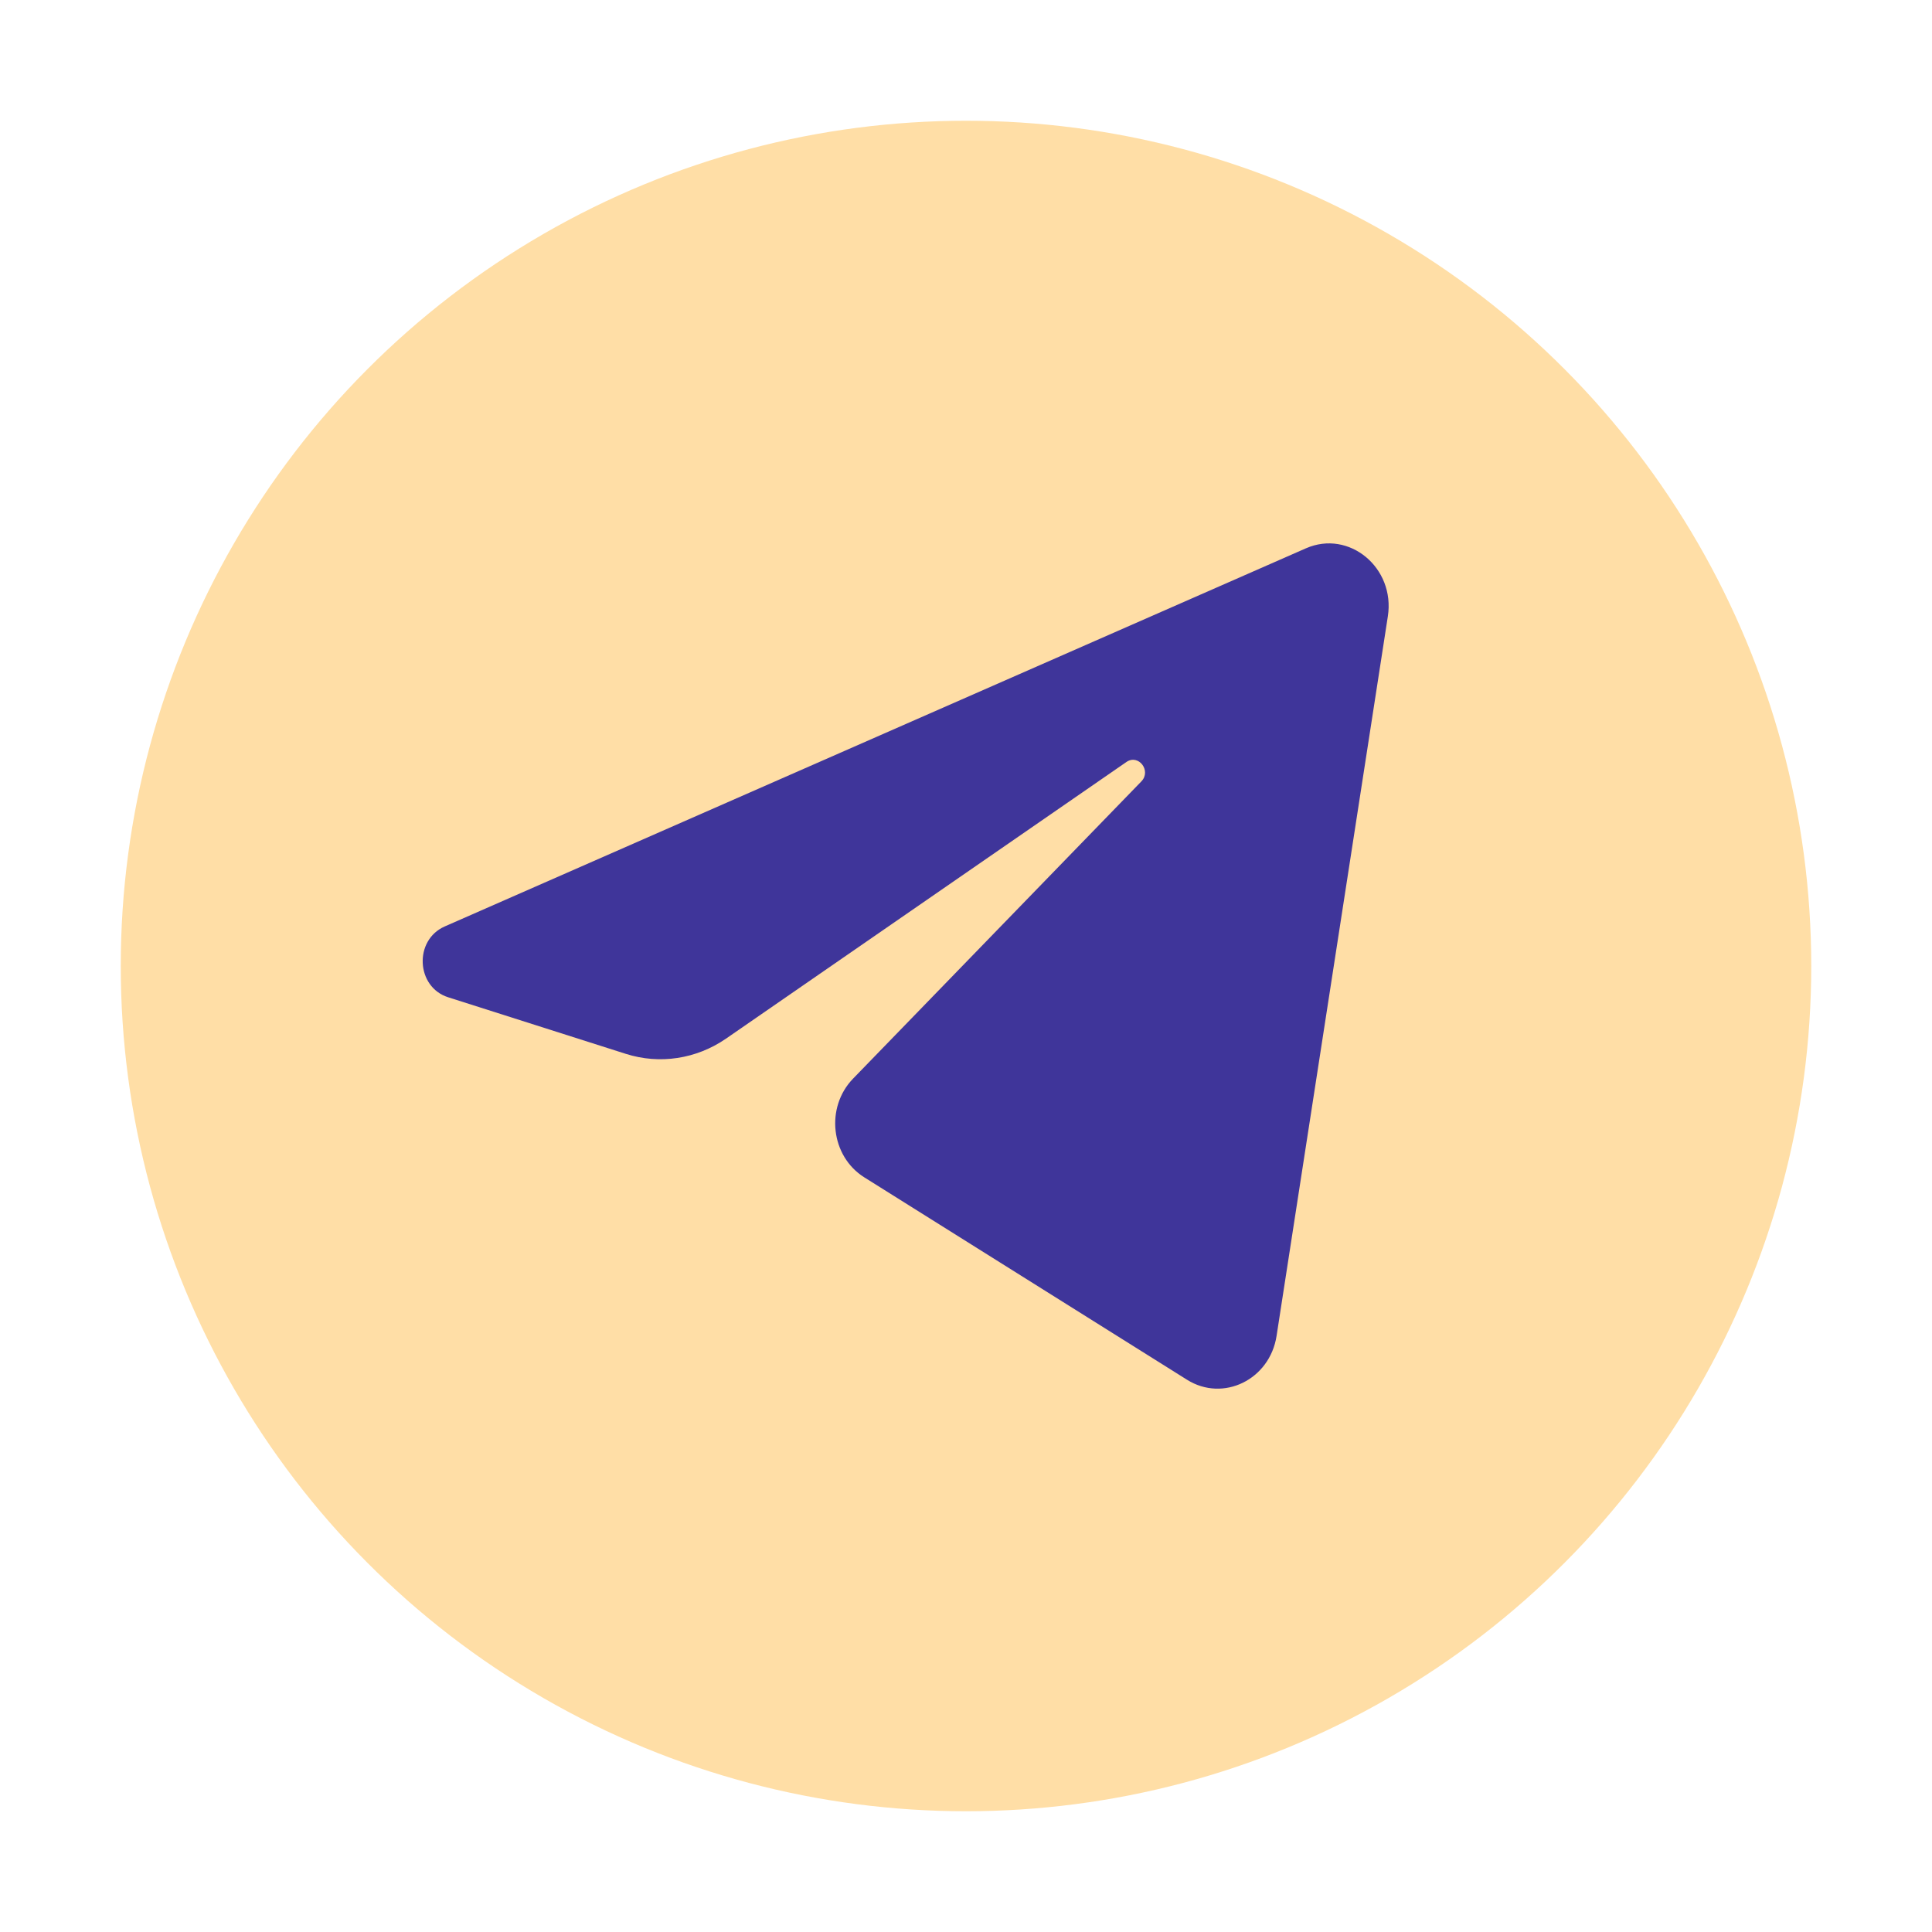
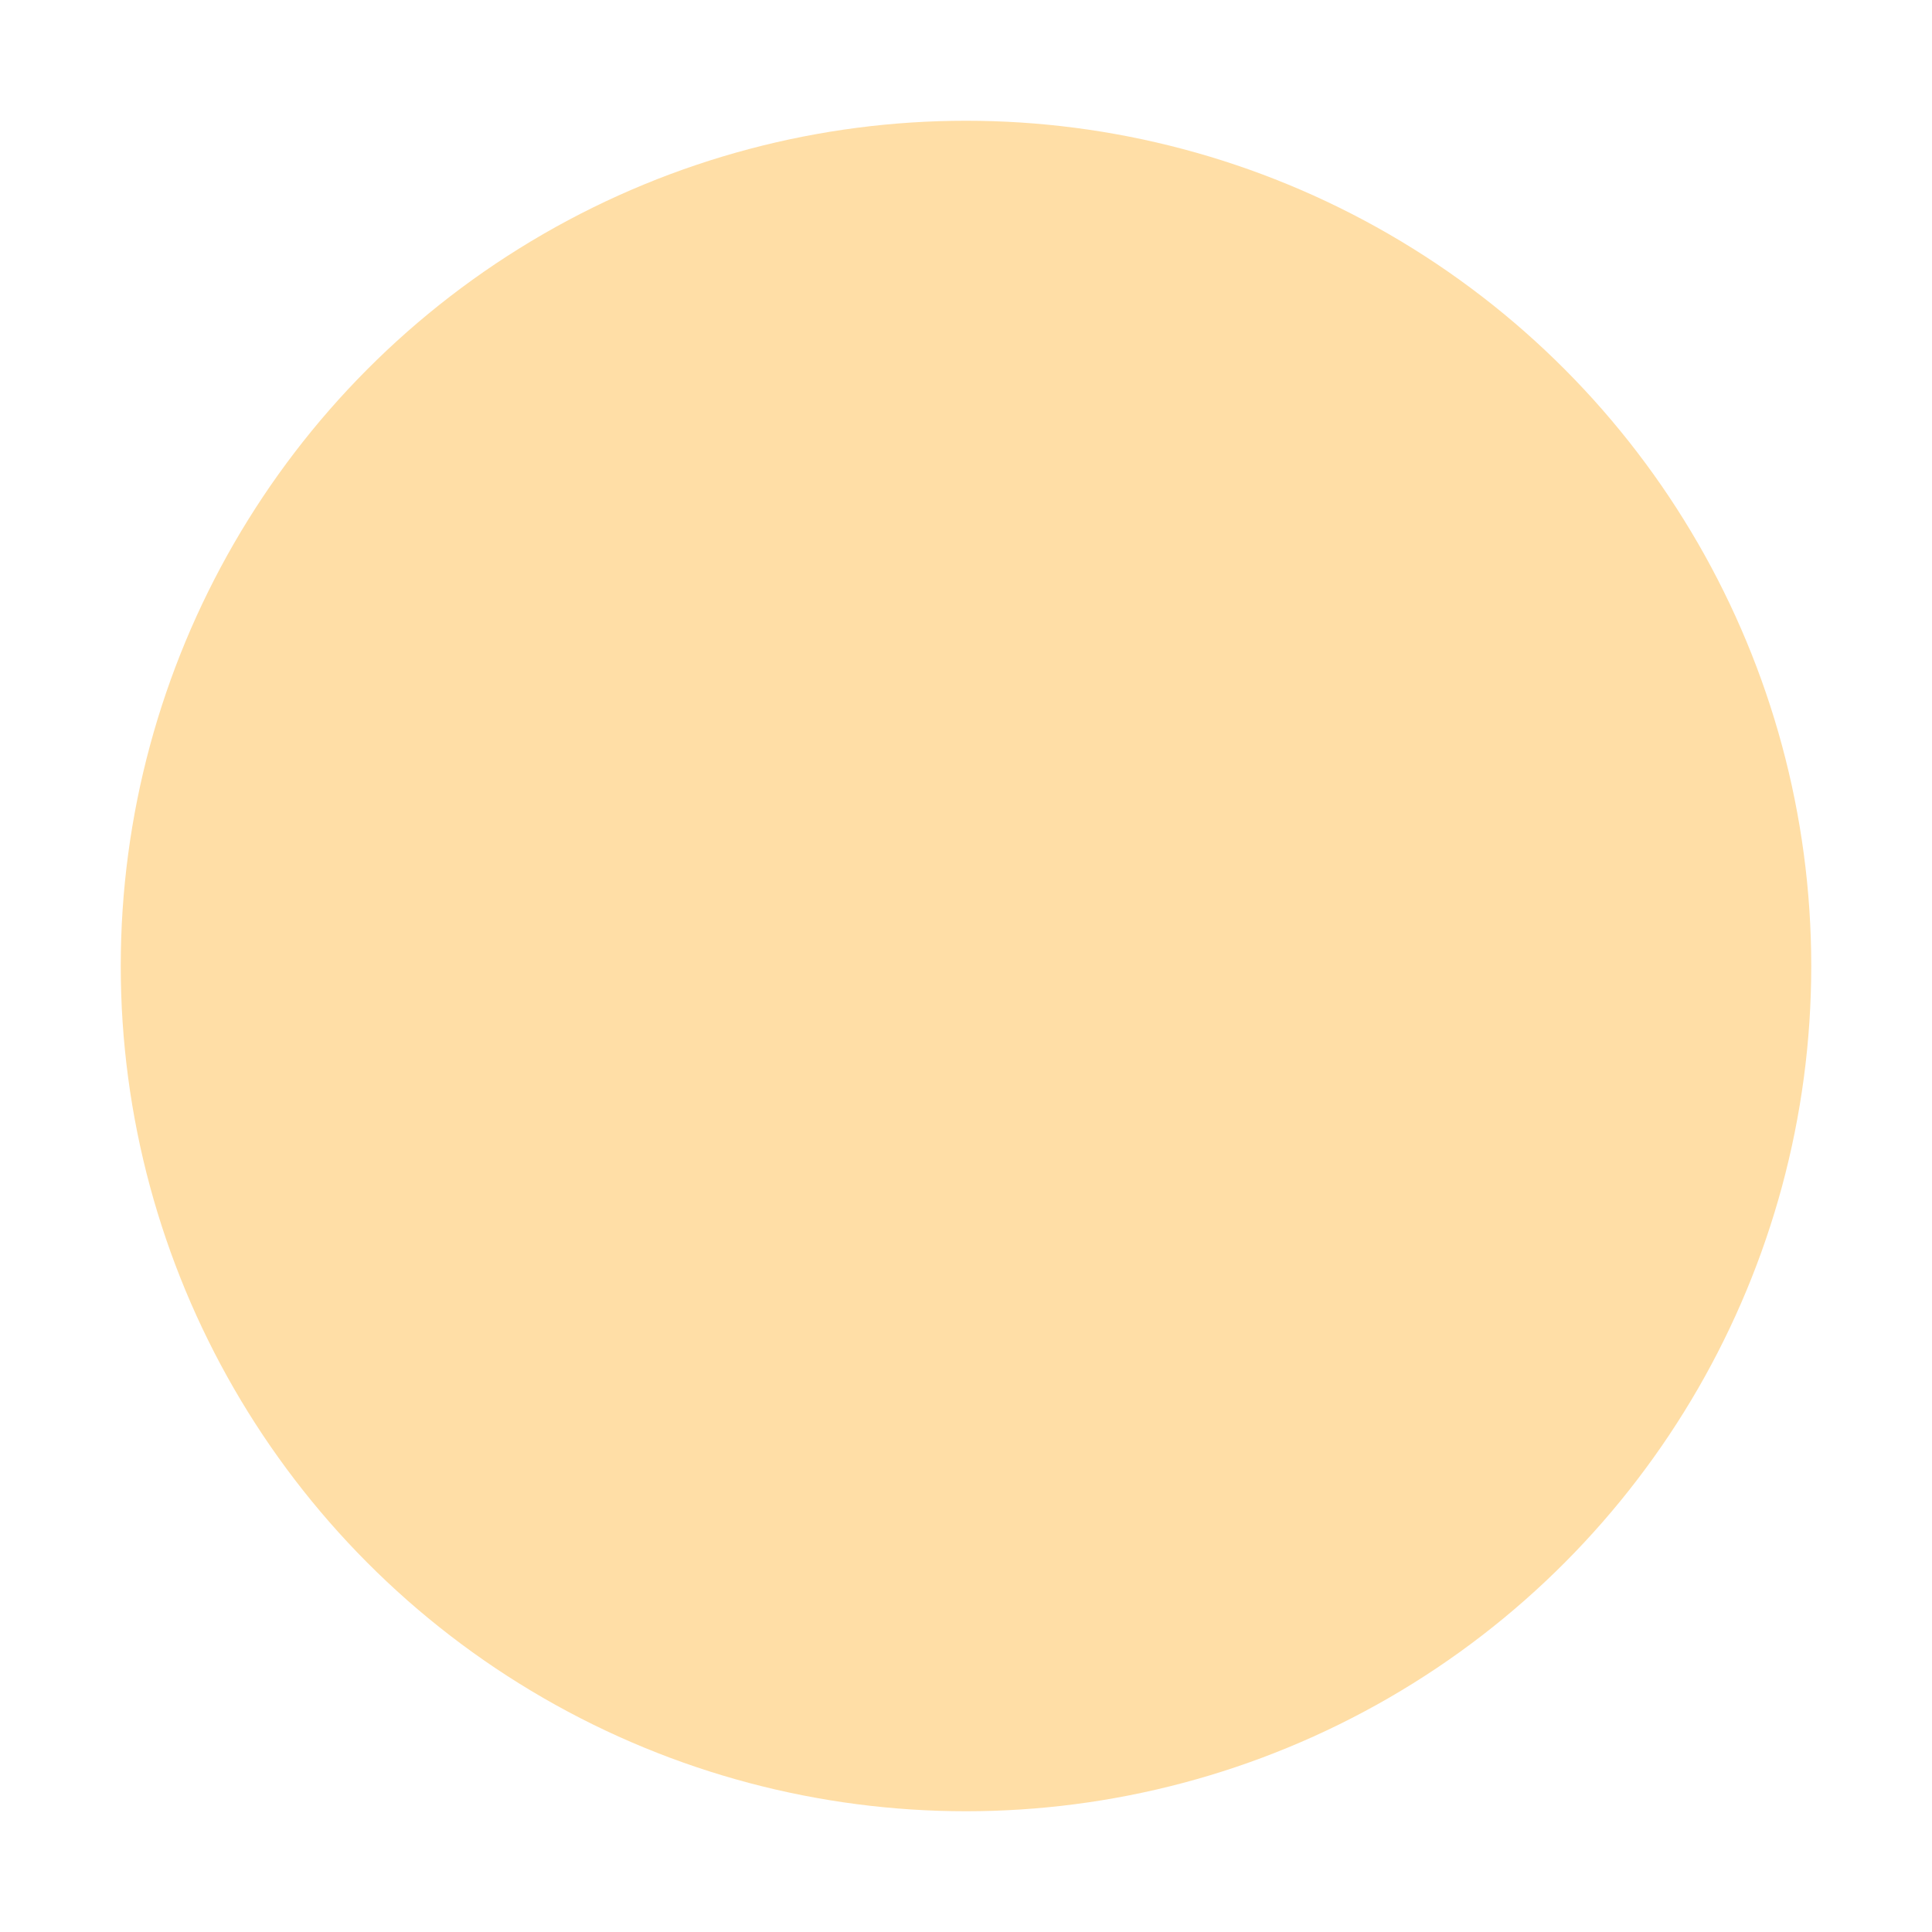
<svg xmlns="http://www.w3.org/2000/svg" version="1.1" width="800px" height="800px" viewBox="0,0,256,256">
  <defs>
    <linearGradient x1="16" y1="2" x2="16" y2="30" gradientUnits="userSpaceOnUse" id="color-1">
      <stop offset="0" stop-color="#ffdea6" />
      <stop offset="1" stop-color="#ffdea6" />
    </linearGradient>
  </defs>
  <g fill="none" fill-rule="nonzero" stroke="none" stroke-width="1" stroke-linecap="butt" stroke-linejoin="miter" stroke-miterlimit="10" stroke-dasharray="" stroke-dashoffset="0" font-family="none" font-weight="none" font-size="none" text-anchor="none" style="mix-blend-mode: normal">
    <g transform="scale(8,8)">
      <circle cx="16" cy="16" r="14" fill="url(#color-1)" />
-       <path d="M22.987,10.209c0.125,-0.805 -0.641,-1.441 -1.357,-1.127l-14.264,6.263c-0.514,0.226 -0.476,1.004 0.057,1.173l2.942,0.937c0.561,0.179 1.169,0.086 1.66,-0.252l6.632,-4.582c0.2,-0.138 0.418,0.146 0.247,0.322l-4.774,4.922c-0.463,0.477 -0.371,1.287 0.186,1.636l5.345,3.352c0.6,0.376 1.371,-0.002 1.483,-0.726z" fill="#3f359a" />
    </g>
  </g>
</svg>